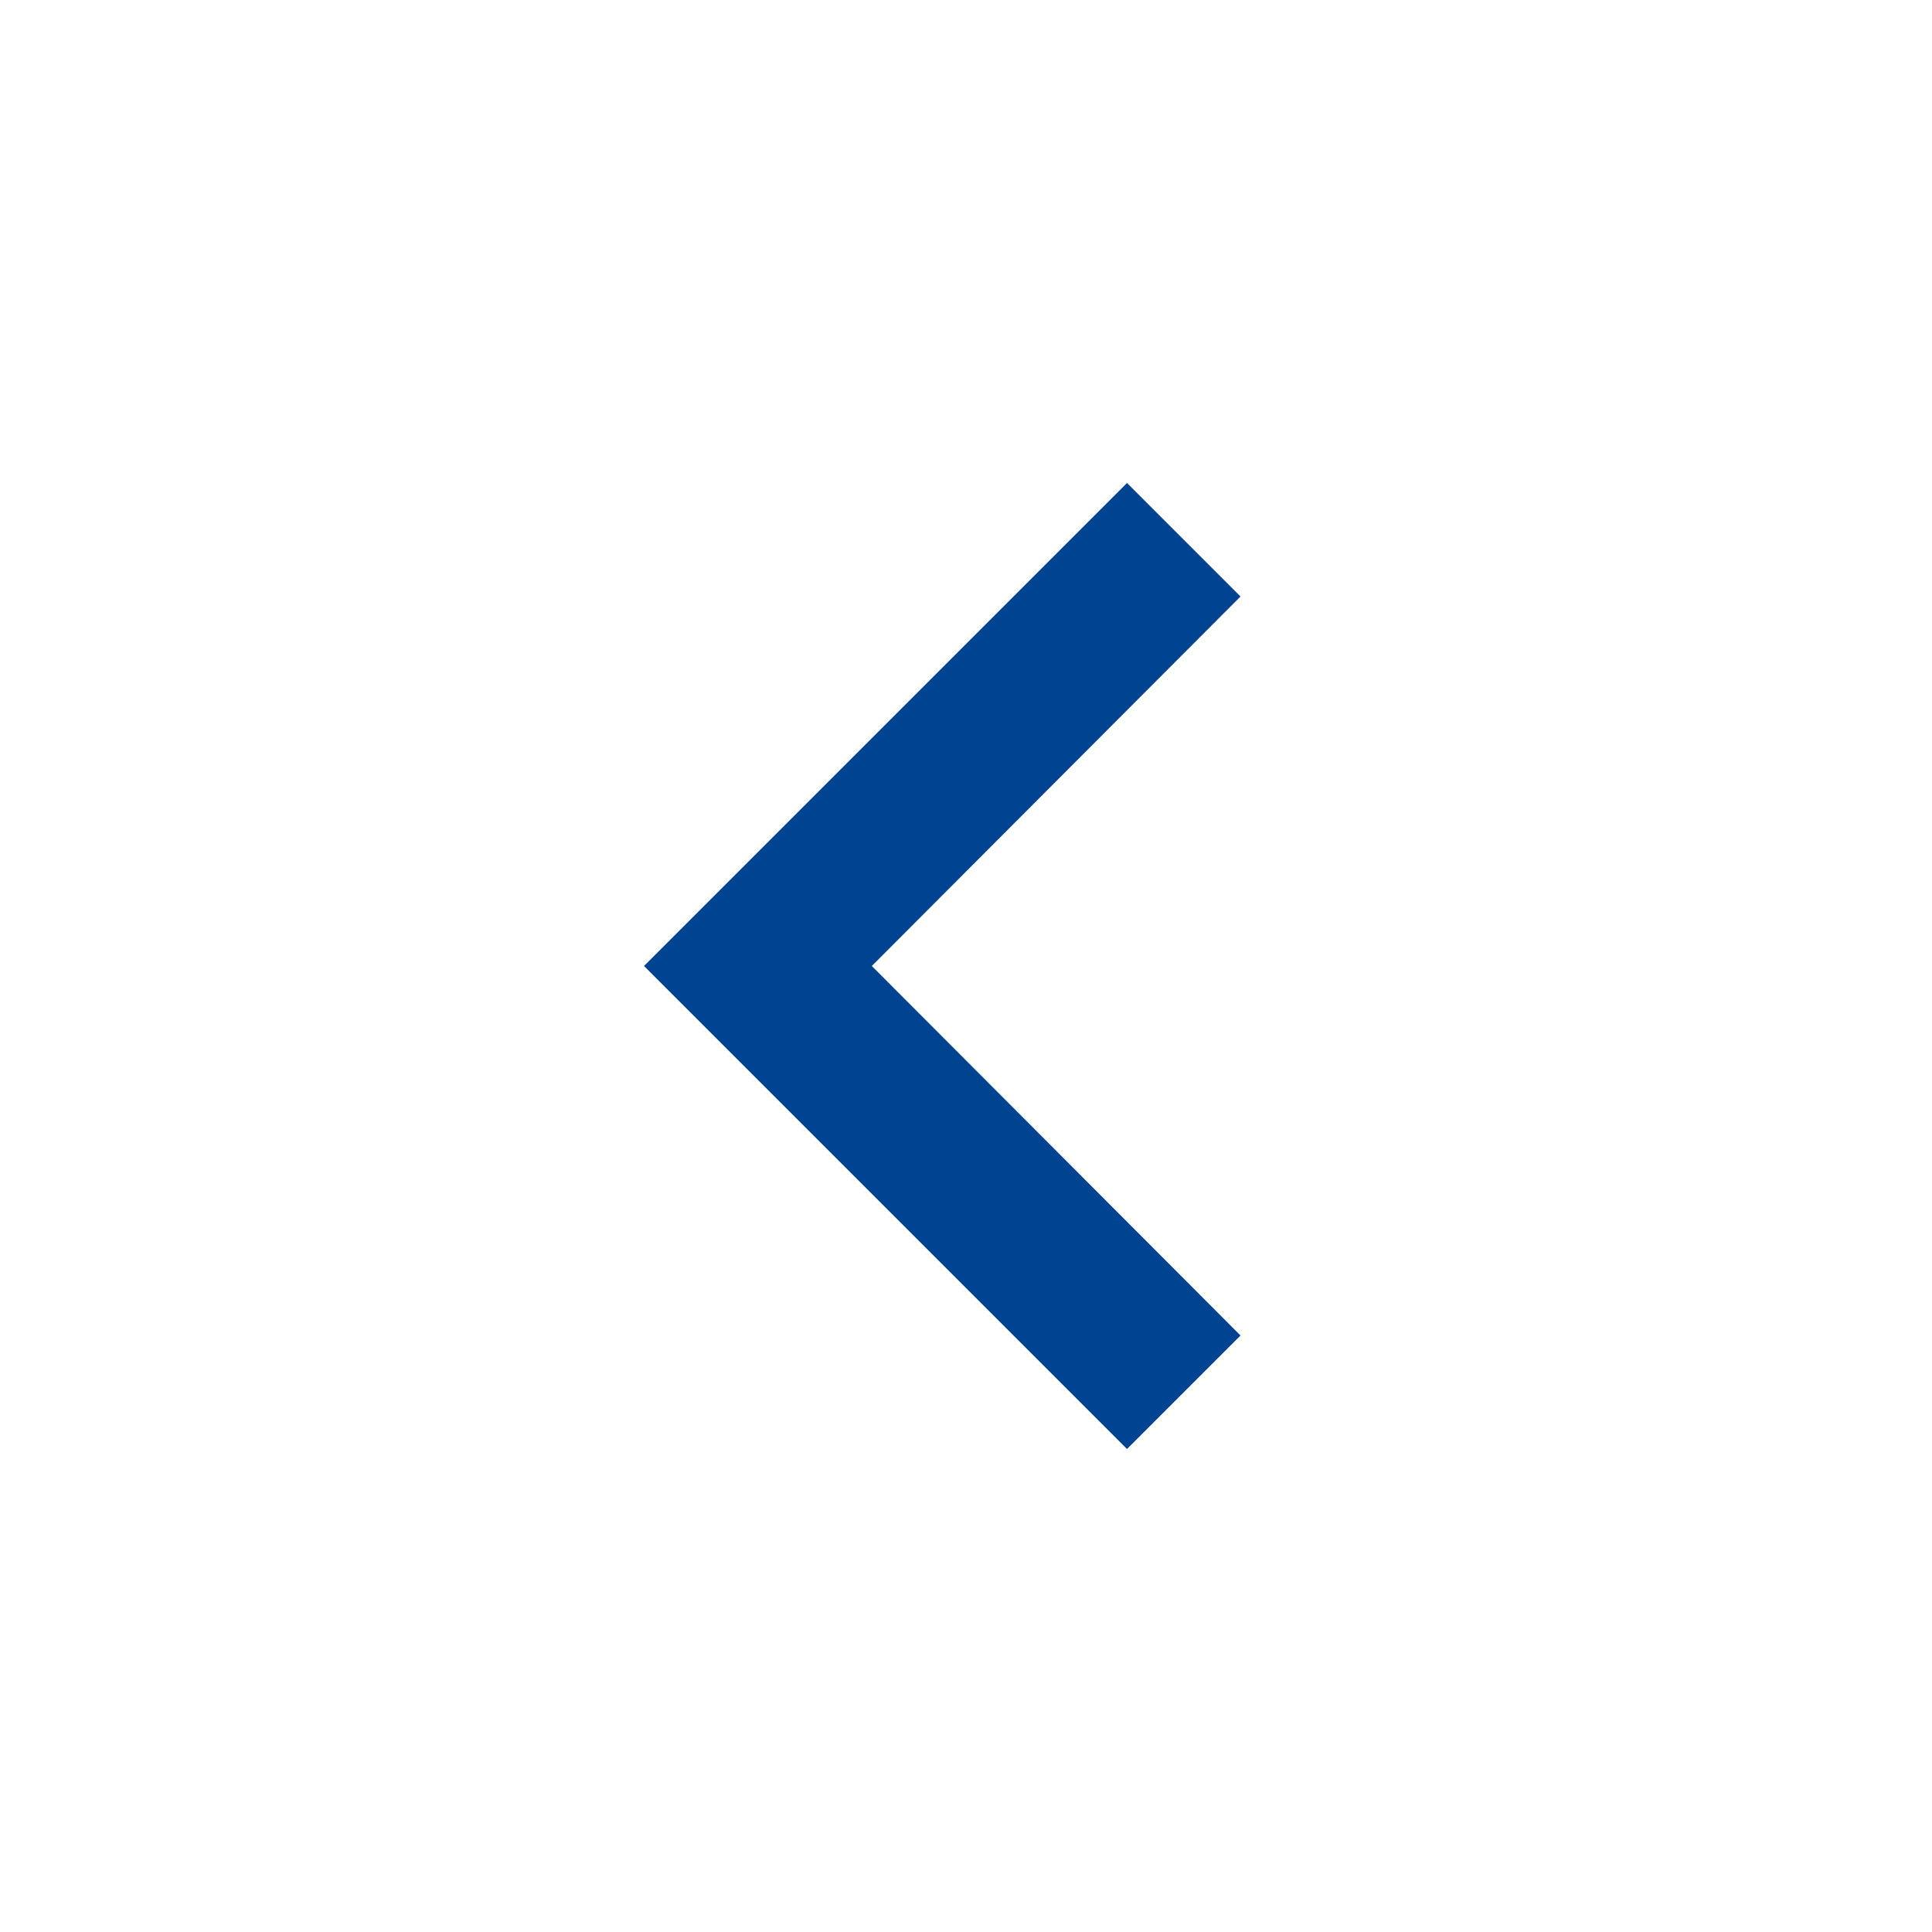
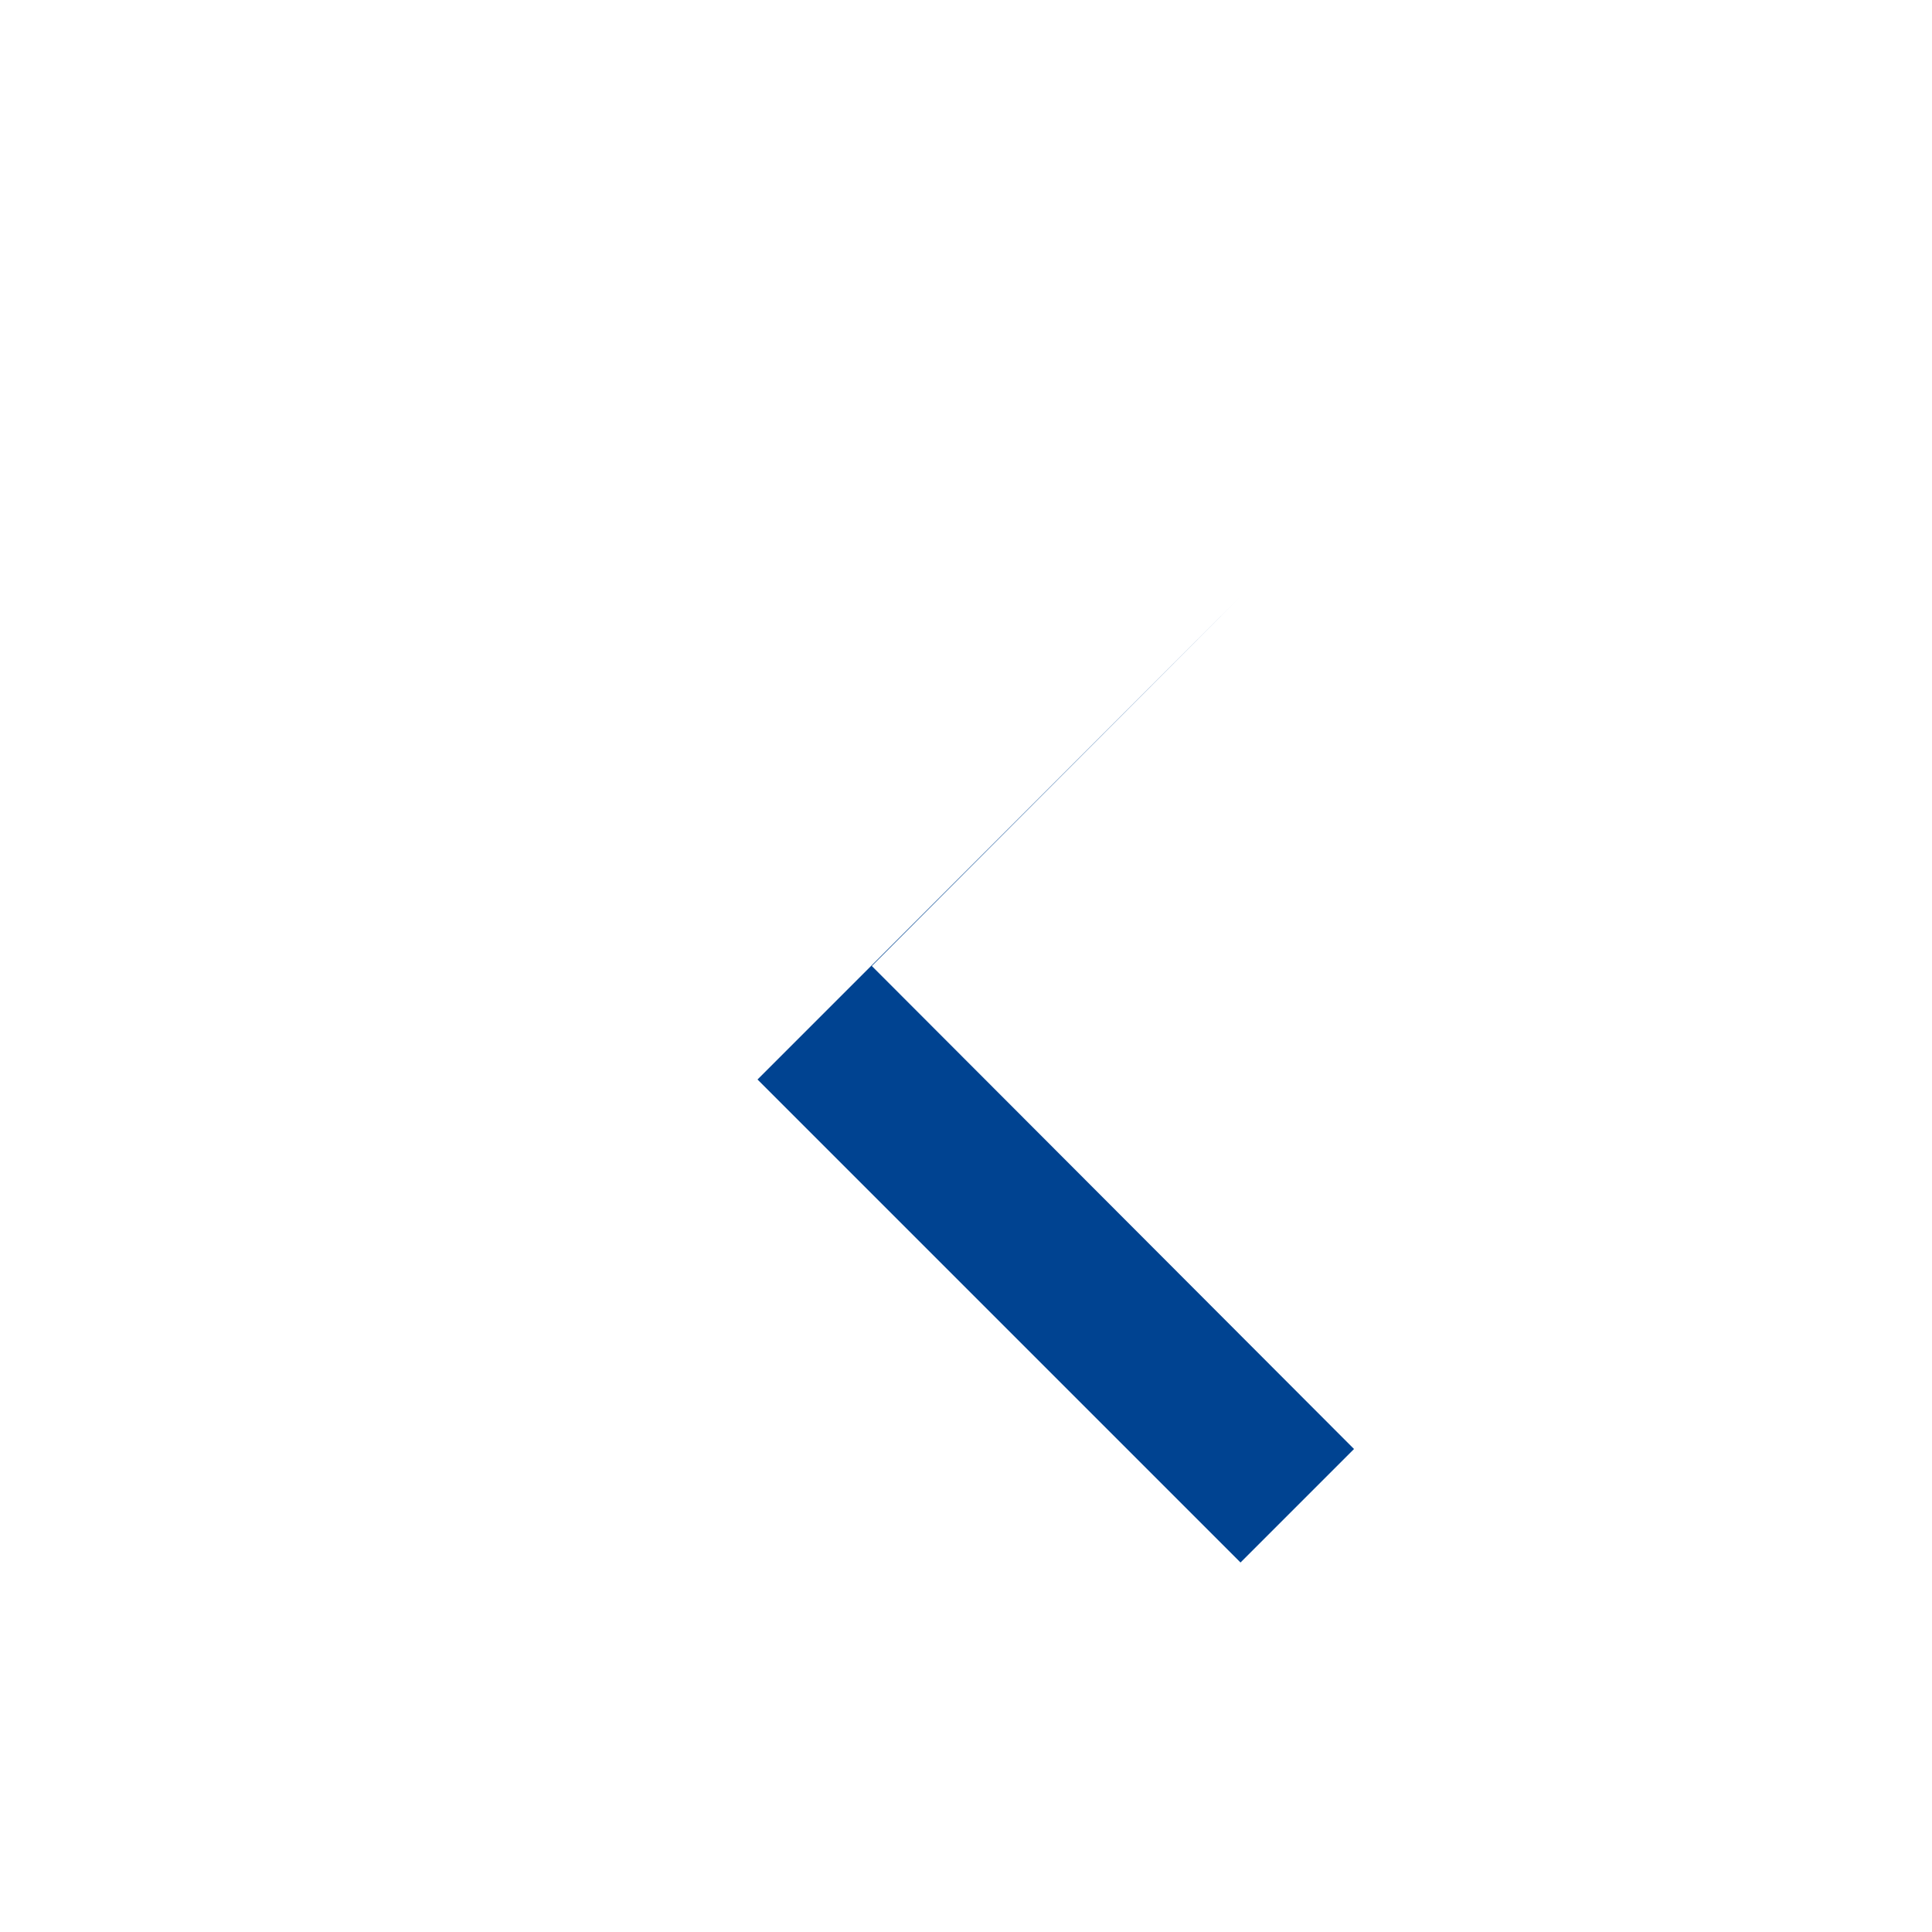
<svg xmlns="http://www.w3.org/2000/svg" fill="none" height="8" viewBox="0 0 24 24" width="8">
-   <path d="M15.41 7.41L14 6l-6 6 6 6 1.41-1.41L10.83 12z" fill="#004391" />
+   <path d="M15.41 7.41l-6 6 6 6 1.41-1.41L10.83 12z" fill="#004391" />
</svg>